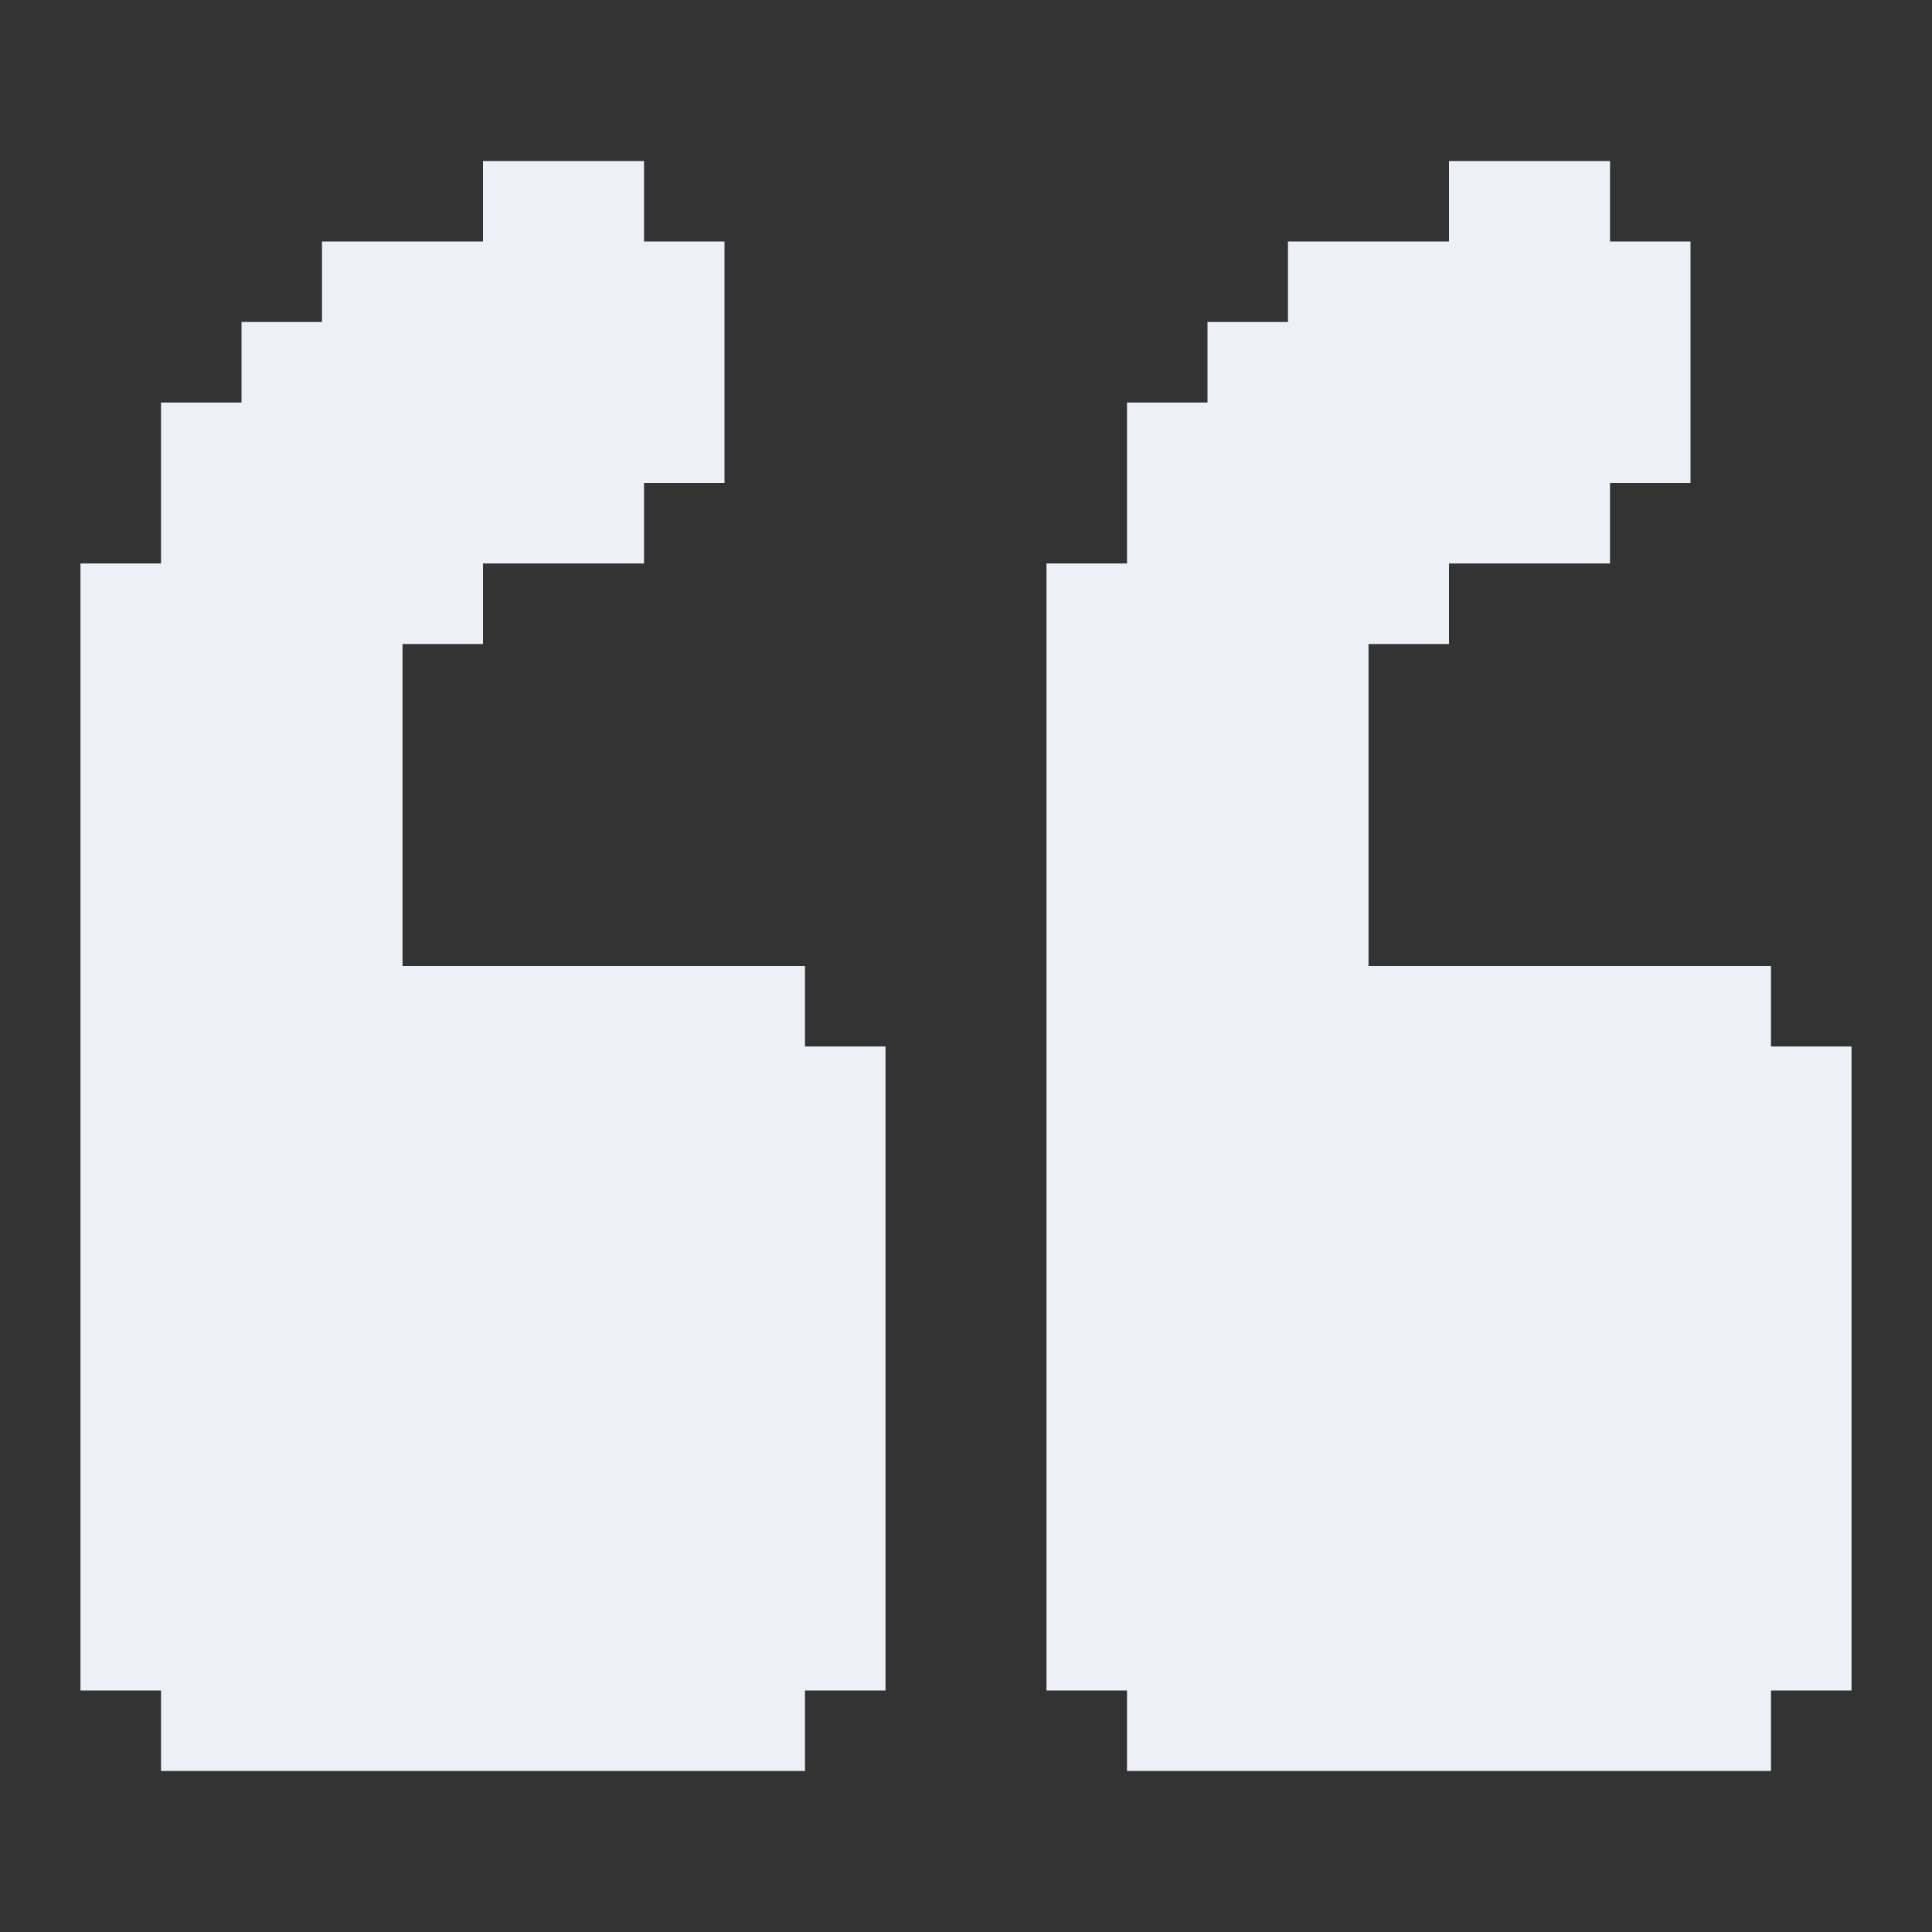
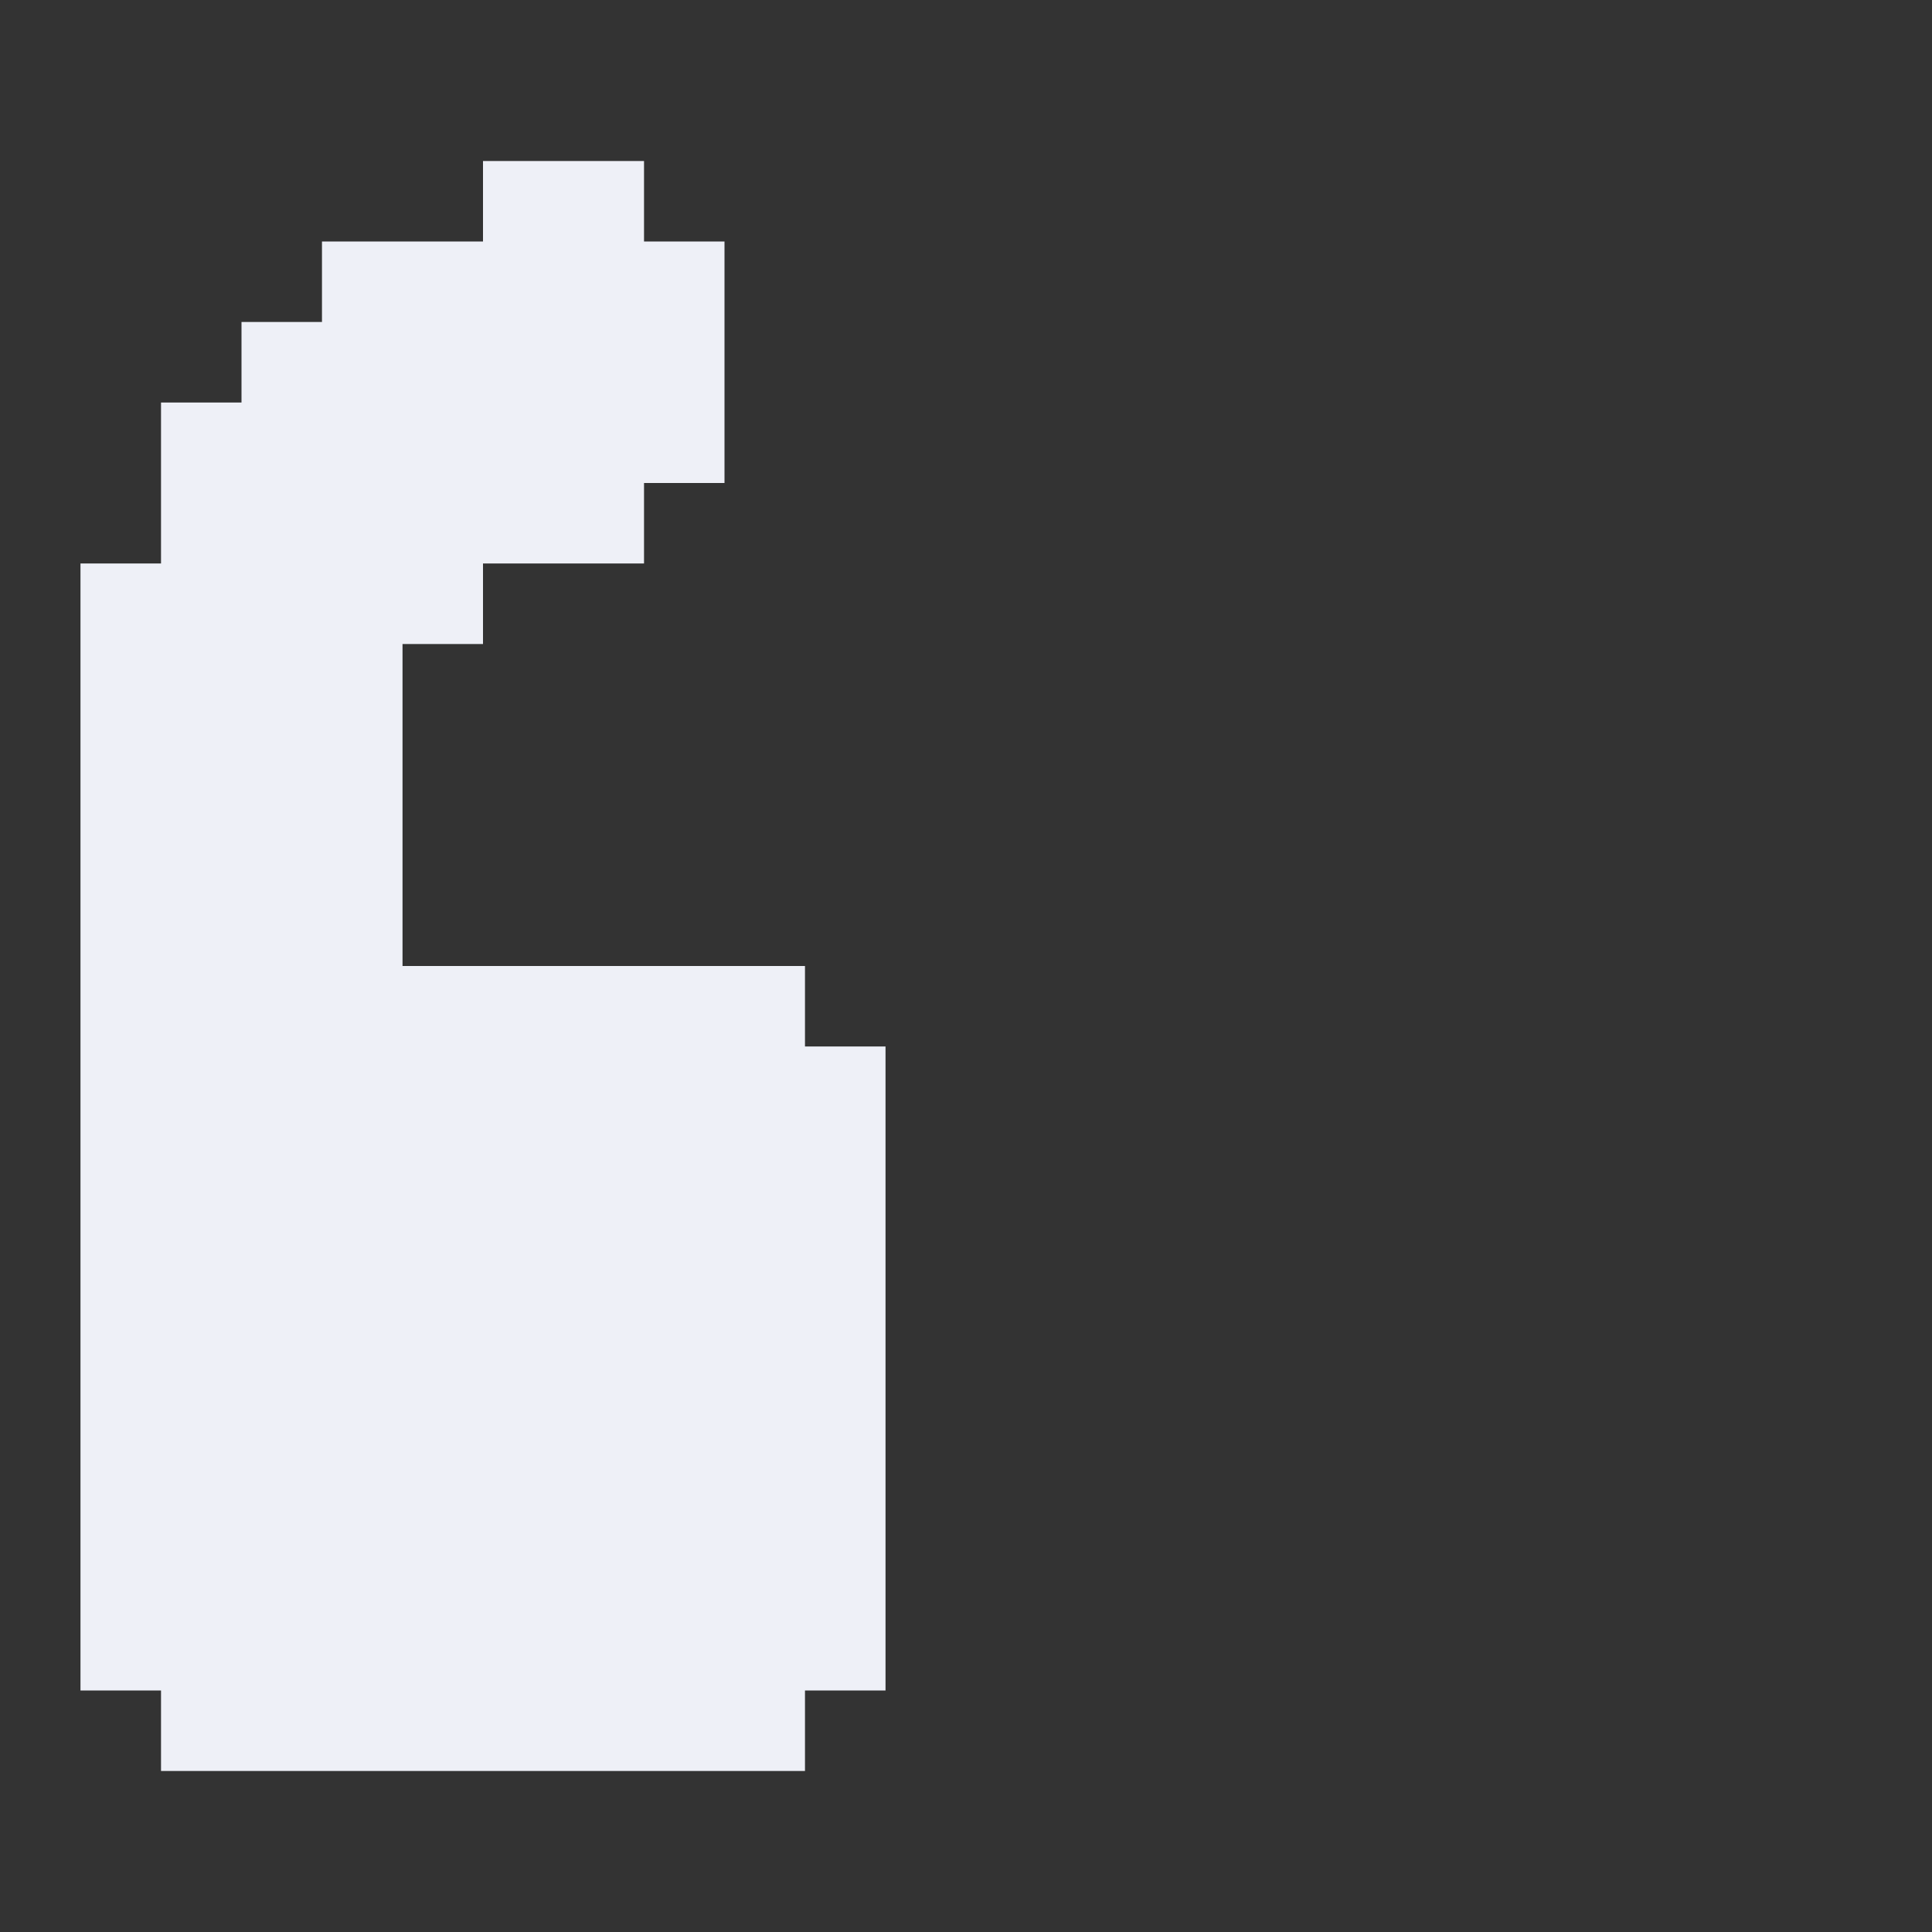
<svg xmlns="http://www.w3.org/2000/svg" width="32" height="32" viewBox="0 0 32 32" fill="none">
  <rect x="0" y="0" width="32" height="32" fill="#333333" stroke="none" />
  <path d="M13.333 17.333H14.667V28H13.333V29.333H2.667V28H1.333V9.333H2.667V6.667H4V5.333H5.333V4H8V2.667H10.667V4H12V8H10.667V9.333H8V10.667H6.667V16H13.333V17.333Z" fill="#EEF0F7" />
-   <path d="M30.667 17.333V28H29.333V29.333H18.667V28H17.333V9.333H18.667V6.667H20V5.333H21.333V4H24V2.667H26.667V4H28V8H26.667V9.333H24V10.667H22.667V16H29.333V17.333H30.667Z" fill="#EEF0F7" />
</svg>